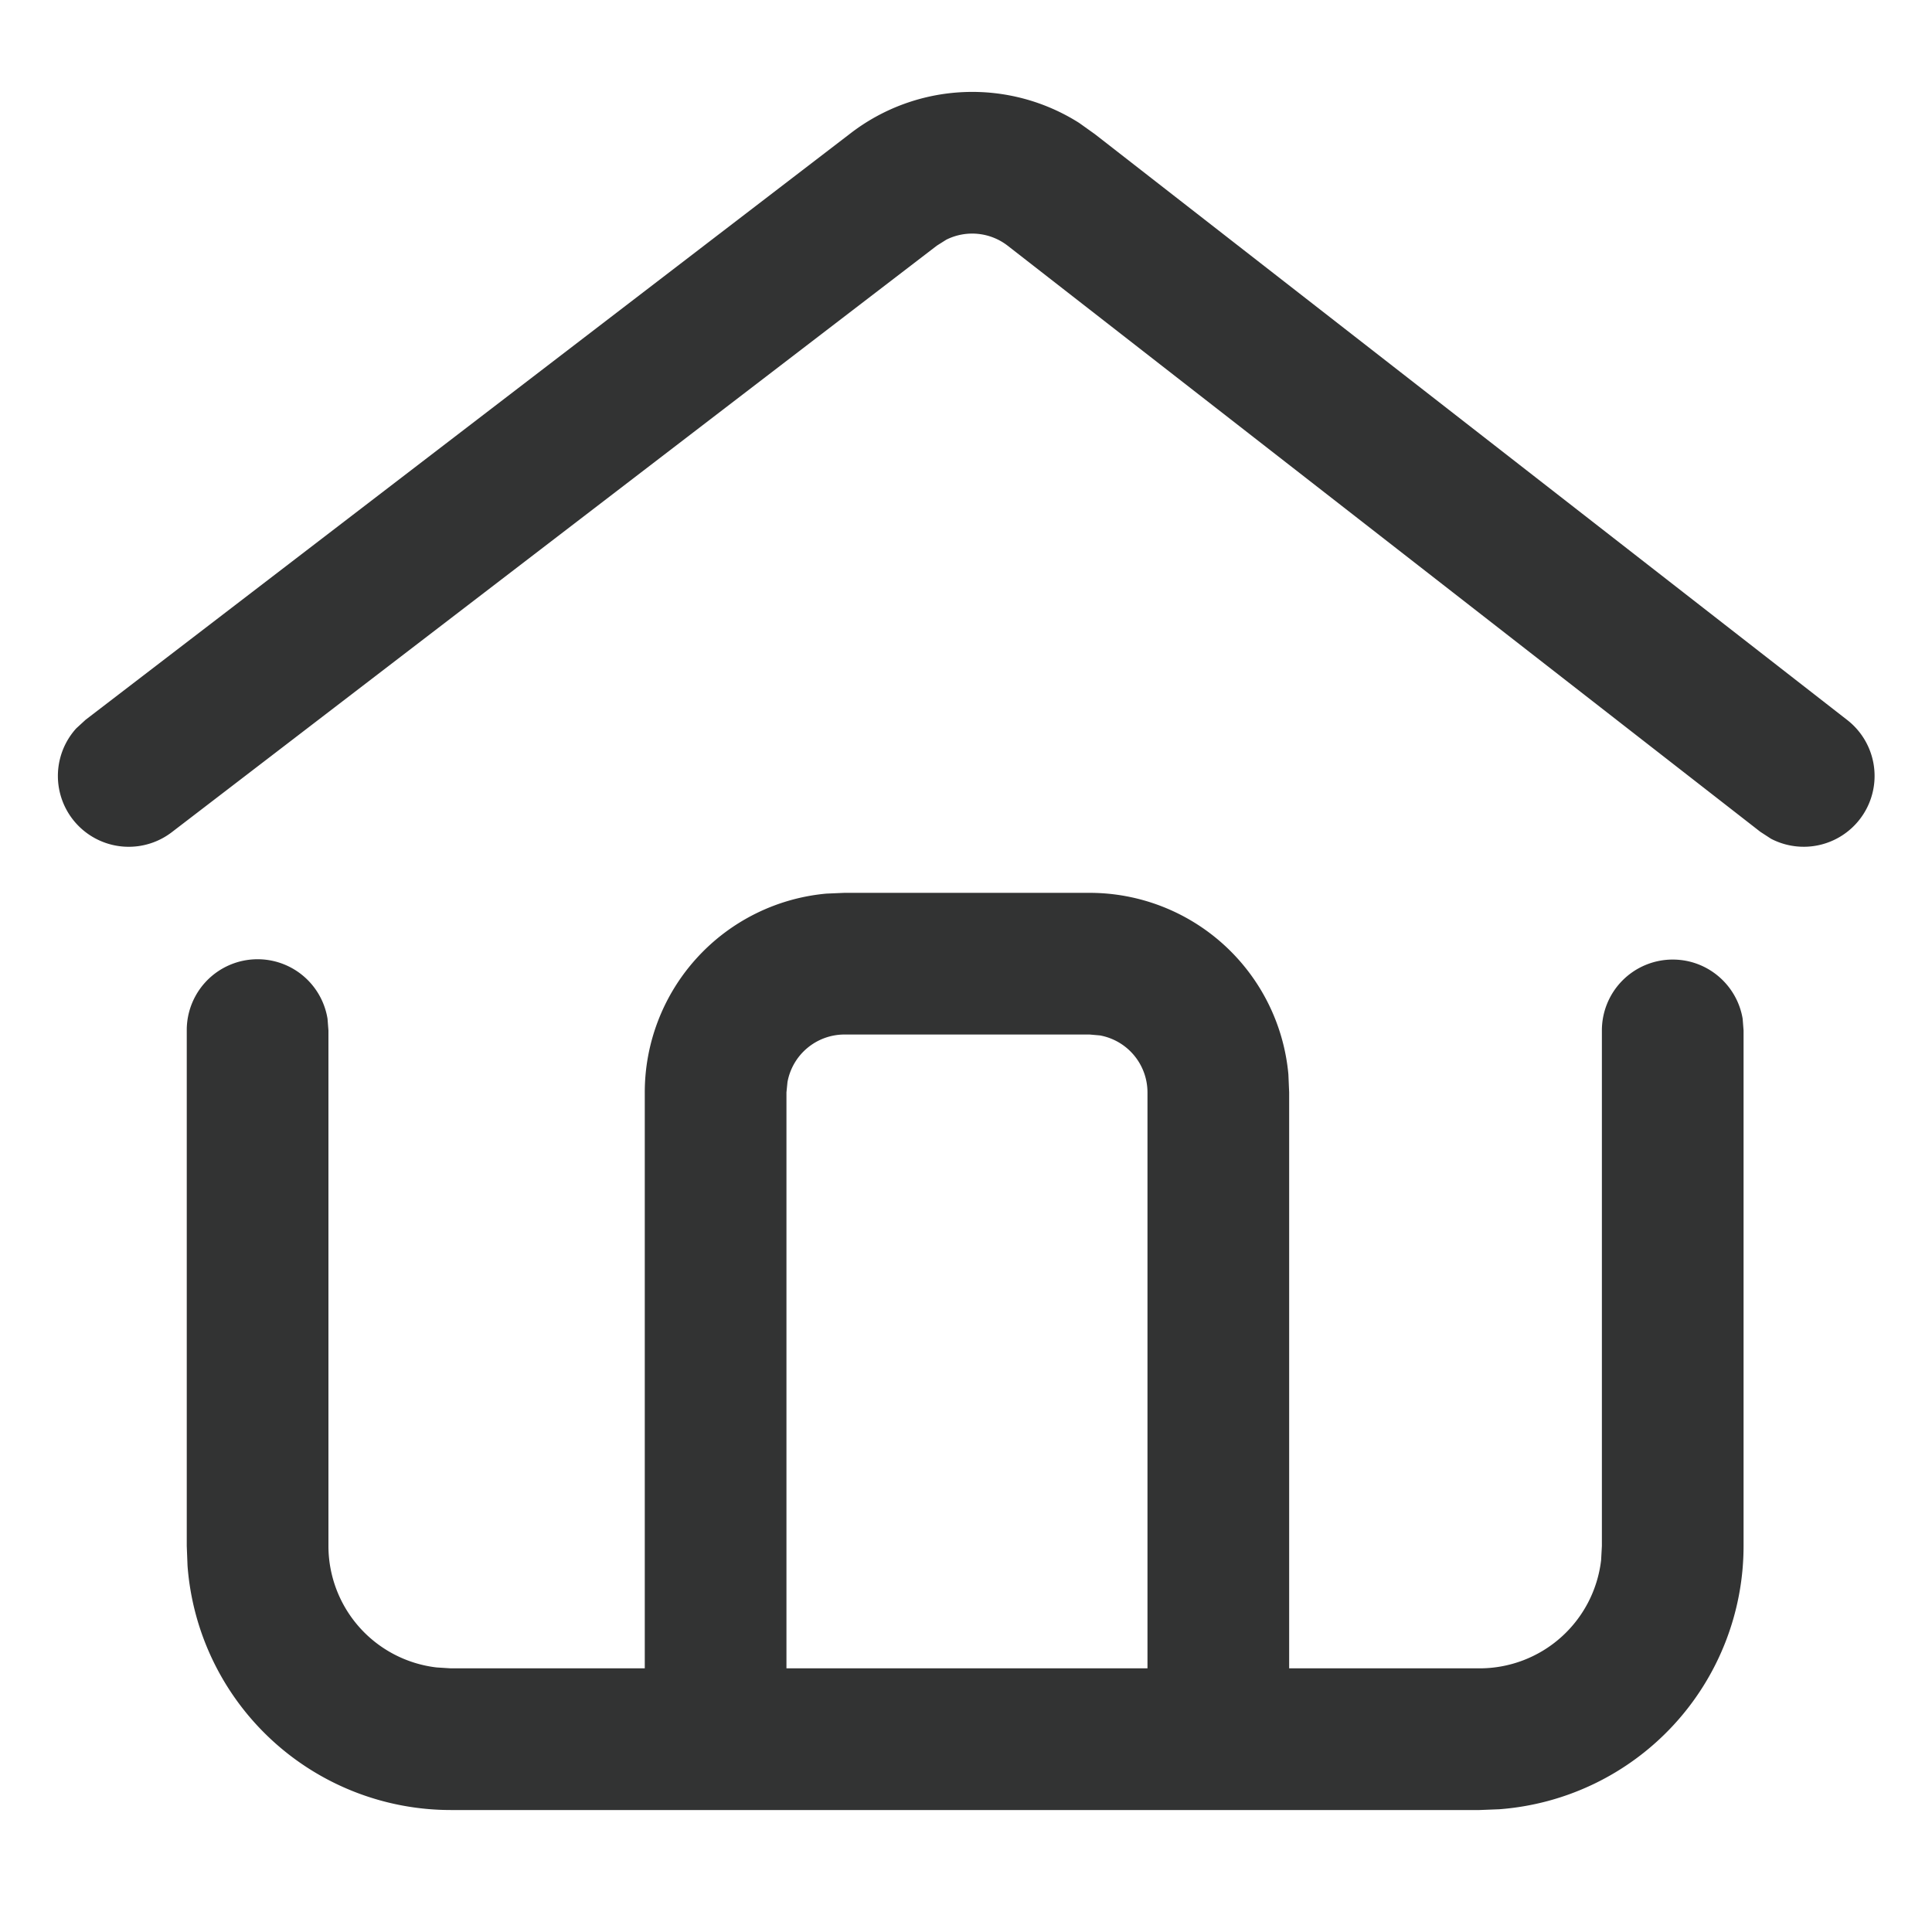
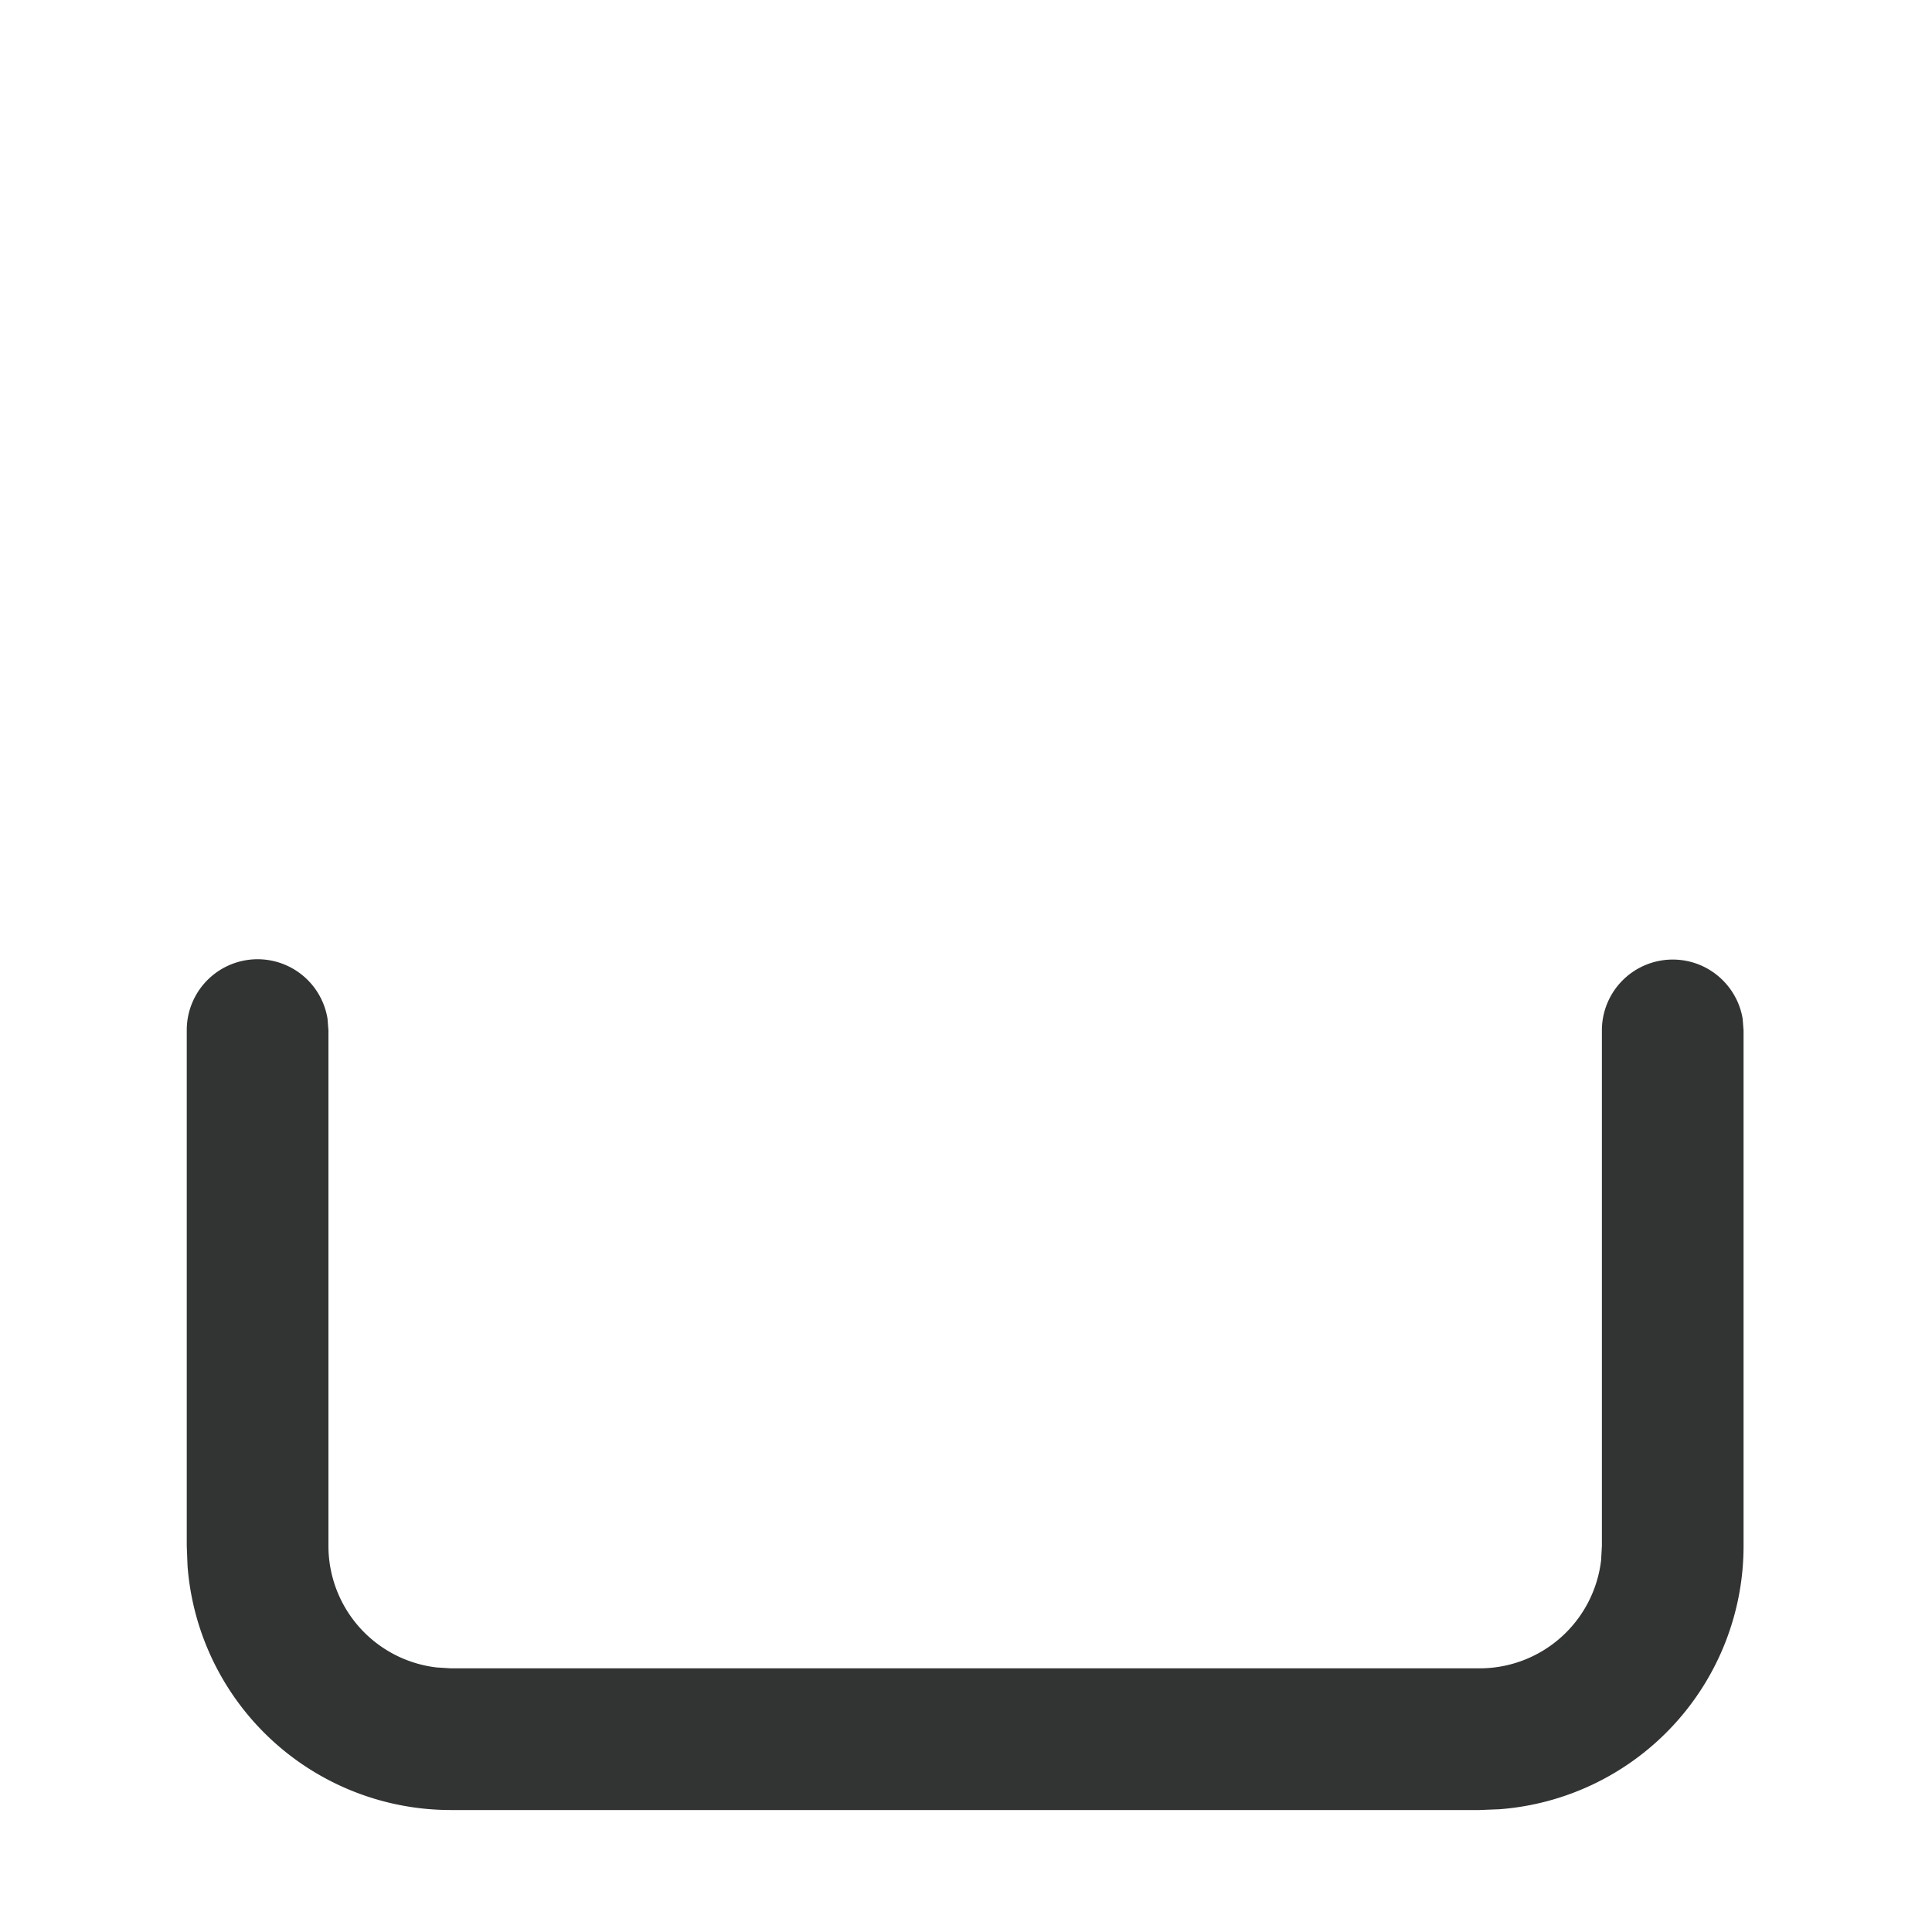
<svg xmlns="http://www.w3.org/2000/svg" t="1636685117197" class="icon" viewBox="0 0 1024 1024" version="1.1" p-id="3526" width="200" height="200">
  <defs>
    <style type="text/css" />
  </defs>
-   <path d="M577.536 473.225a105.813 105.813 0 0 1 105.335 96.188l0.41 9.557v341.333a37.547 37.547 0 0 1-74.547 6.144l-0.546-6.144v-341.333a30.72 30.72 0 0 0-25.19-30.174l-5.461-0.478H447.556a30.72 30.72 0 0 0-30.174 25.19l-0.546 5.461v341.333a37.547 37.547 0 0 1-74.547 6.144l-0.546-6.144v-341.333a105.813 105.813 0 0 1 96.256-105.335l9.557-0.41H577.536zM450.901 70.588a105.813 105.813 0 0 1 121.037-5.461l8.329 5.939 398.882 310.613a37.547 37.547 0 0 1-40.482 62.874l-5.666-3.686-398.882-310.613a30.72 30.72 0 0 0-32.563-3.209l-4.983 3.14-405.504 310.886a37.547 37.547 0 0 1-50.654-55.023l4.983-4.574 405.504-310.886z" fill="#323333" p-id="3527" />
  <path d="M886.579 508.587c18.705 0 34.133 13.653 37.069 31.403l0.478 6.144v273.271a139.947 139.947 0 0 1-129.502 139.537l-10.445 0.41H238.933a139.947 139.947 0 0 1-139.537-129.502l-0.41-10.445V546.133a37.547 37.547 0 0 1 74.615-6.144L174.08 546.133v273.271a64.853 64.853 0 0 0 57.344 64.375l7.509 0.478h545.246a64.853 64.853 0 0 0 64.444-57.344l0.41-7.509V546.133a37.547 37.547 0 0 1 37.547-37.547z" fill="#323333" p-id="3528" />
</svg>